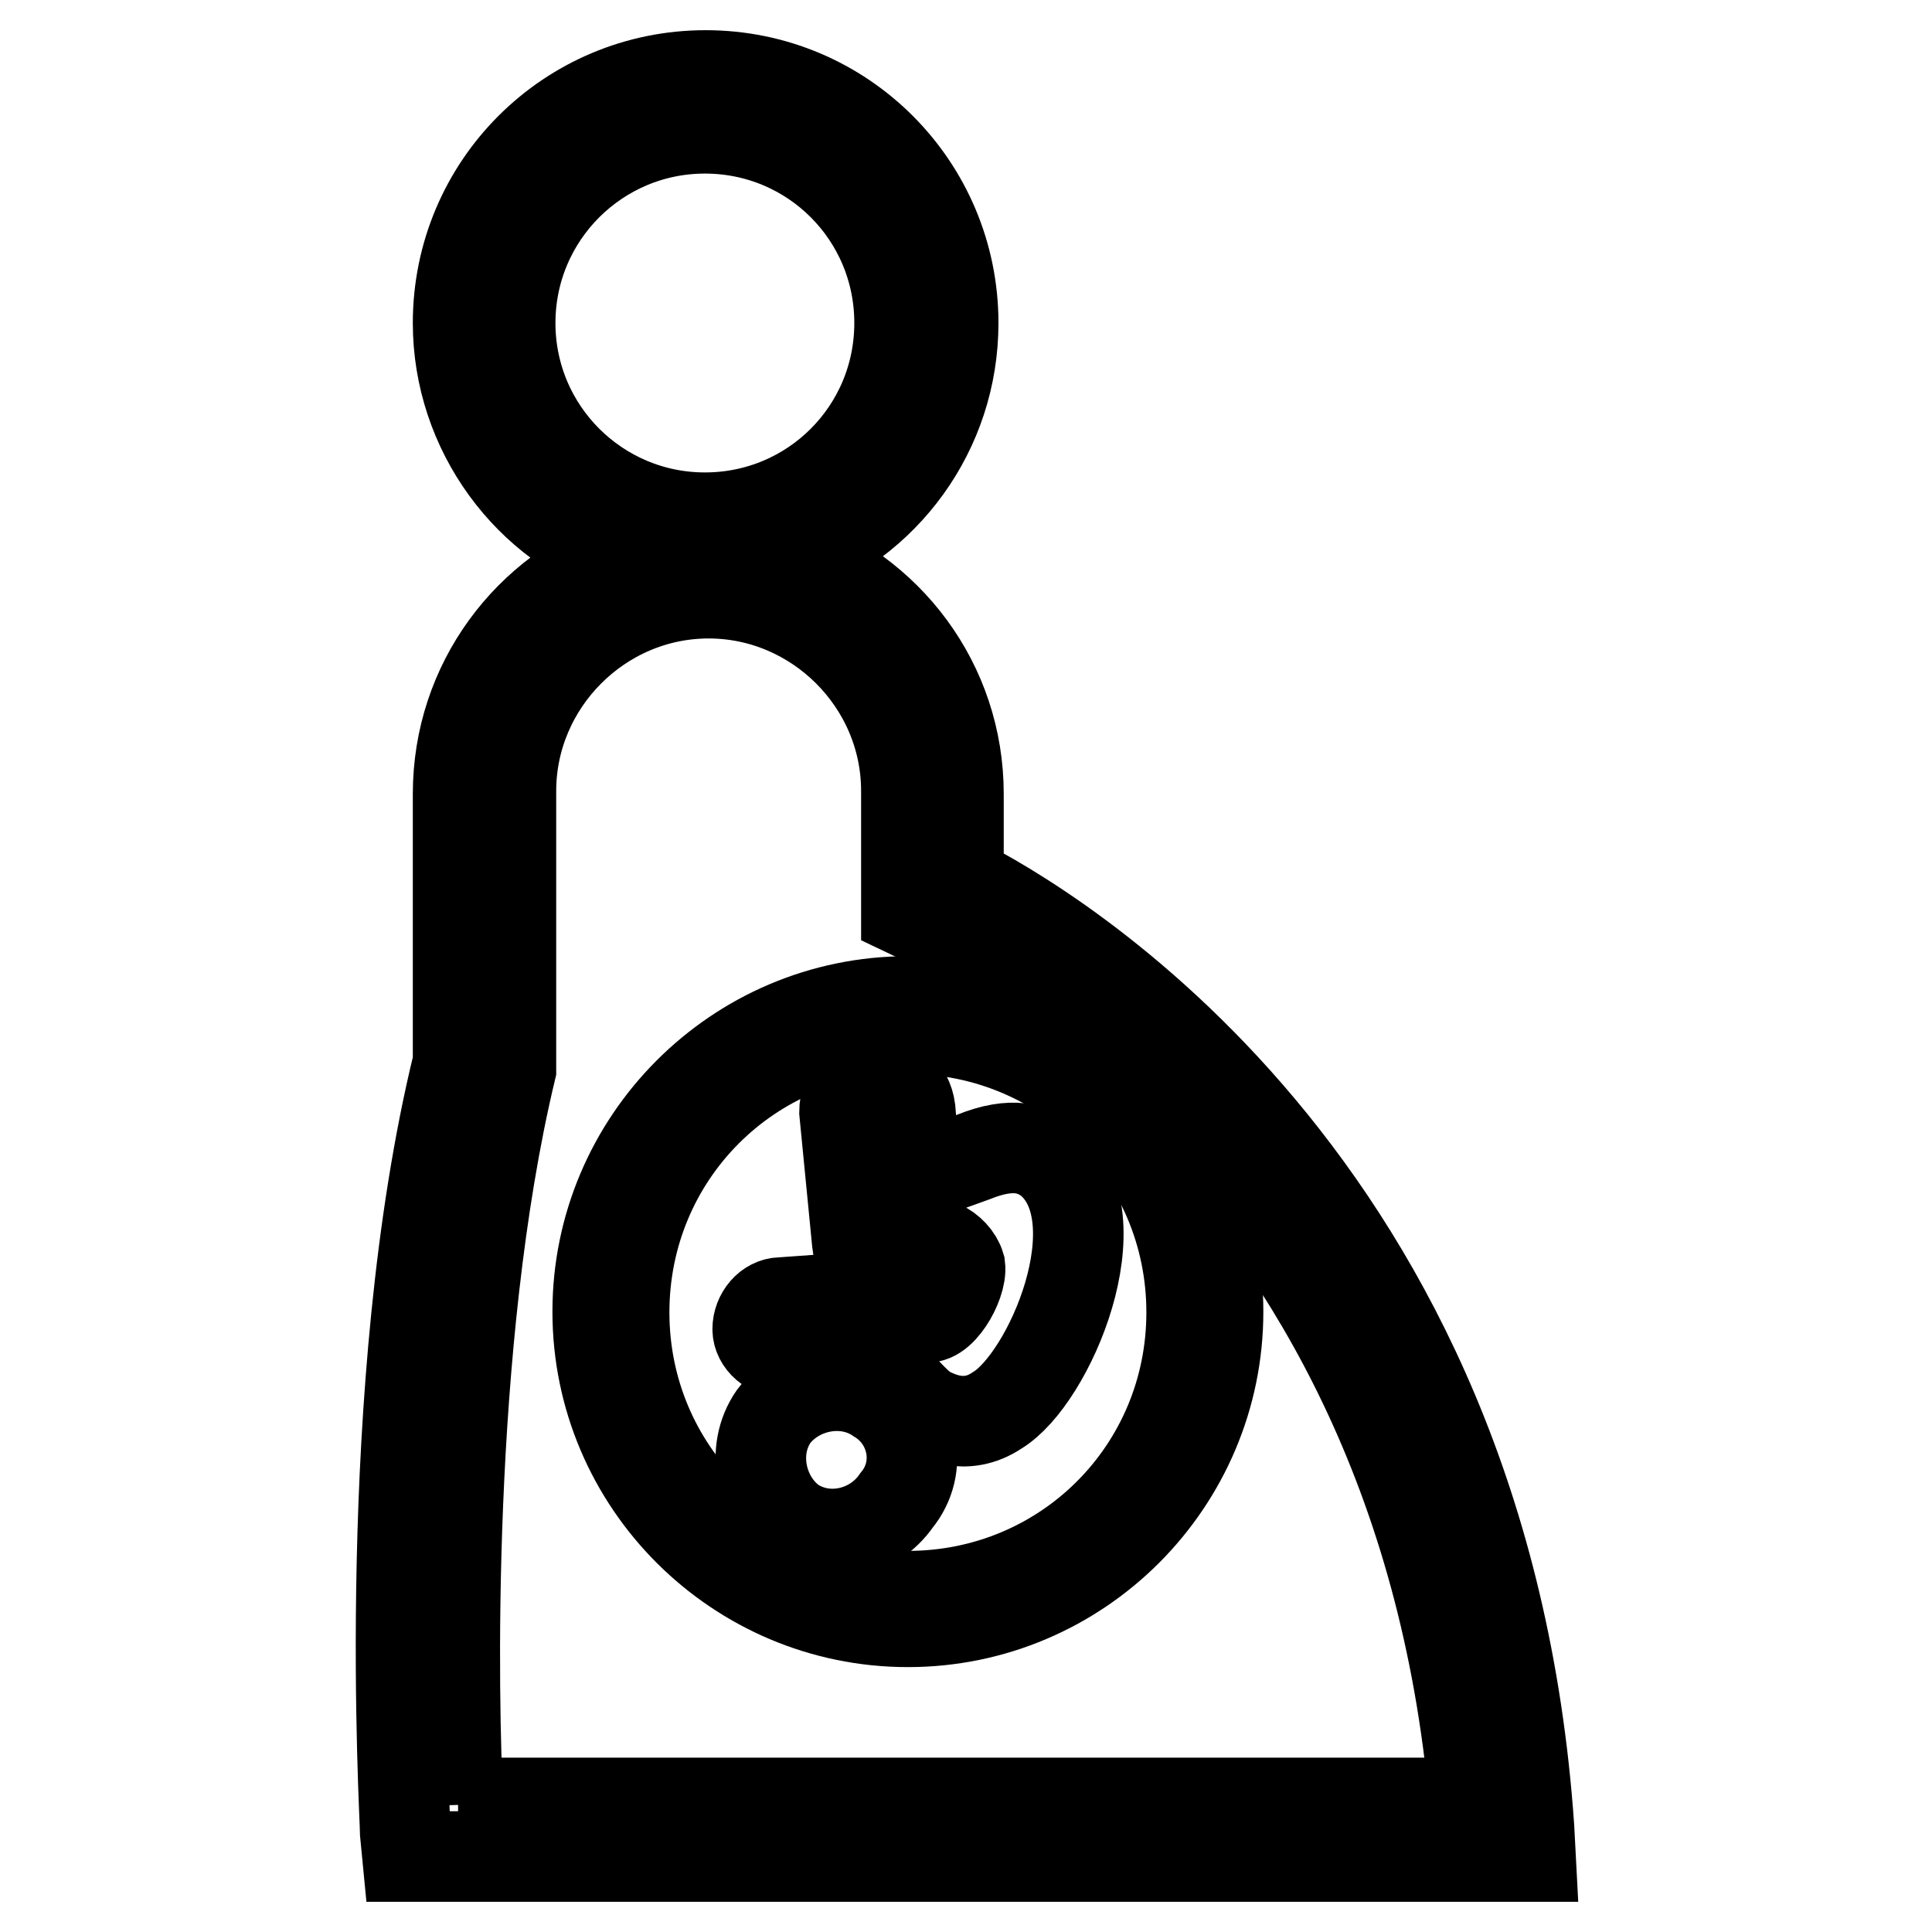
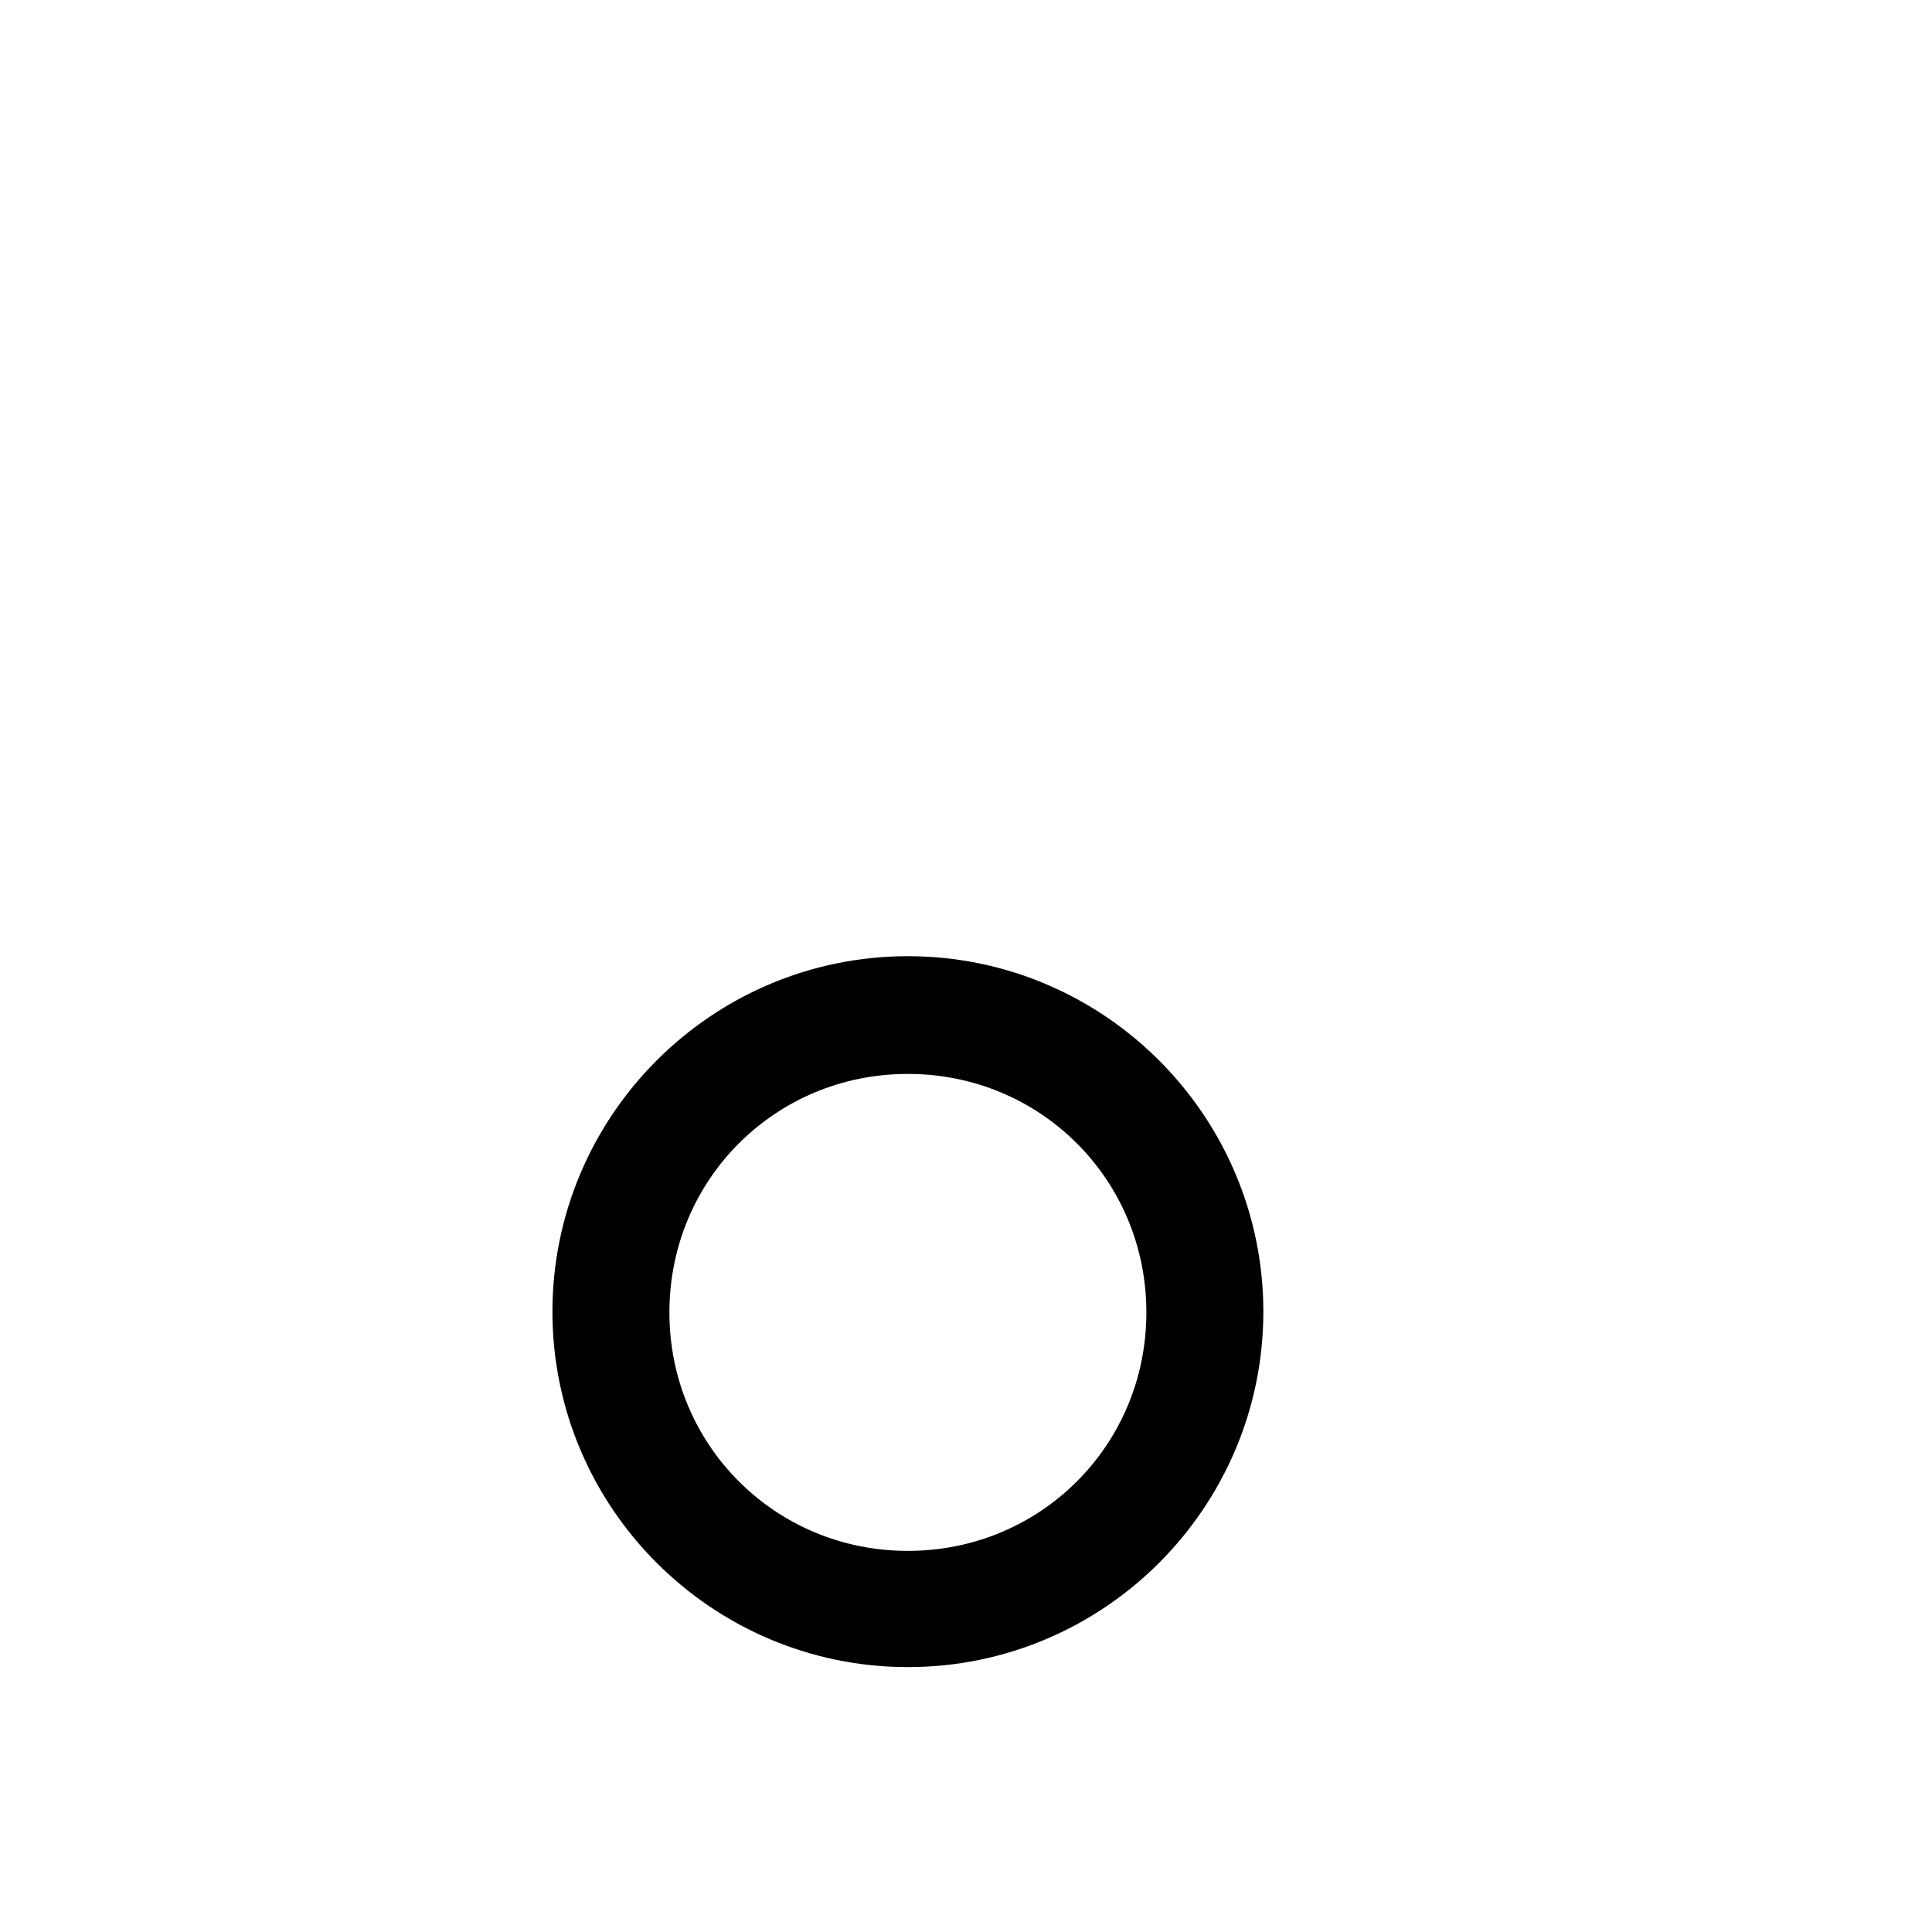
<svg xmlns="http://www.w3.org/2000/svg" version="1.1" x="0px" y="0px" viewBox="0 0 256 256" enable-background="new 0 0 256 256" xml:space="preserve">
  <g>
    <g>
-       <path stroke-width="12" fill-opacity="0" stroke="#000000" d="M116.4,185.3c-4.5-3.1-10.8-1.7-13.9,2.4c-3.1,4.5-1.7,10.8,2.4,13.9c4.5,3.1,10.8,1.7,13.9-2.8C122.4,194.4,121,188.1,116.4,185.3z" />
-       <path stroke-width="12" fill-opacity="0" stroke="#000000" d="M129,153.3c-2.8,1-5.6,2.1-7.7,2.4l-0.7-8.7c-0.3-2.4-2.4-4.5-4.5-4.2l0,0c-2.4,0.3-4.2,2.1-4.2,4.5l1.7,17.4c0.3,3.5,6.6,5.2,8.4,1c1-2.1,4.5-0.3,5.2,2.1c0.3,2.4-2.8,7.7-4.9,6.6l-4.9-2.8l-13.9,1c-1.7,0-3.1,1.7-3.1,3.5c0,1.7,1.7,3.1,3.5,3.1l11.1-0.7c1,1.4,5.9,7.3,7.7,8.4c1.4,0.7,5.2,2.8,9.4,0c7-4.2,16-25.5,7-33.1C137,152.2,134.2,151.2,129,153.3z" />
-       <path stroke-width="12" fill-opacity="0" stroke="#000000" d="M202.6,242.2c-5.9-85.8-63.8-119.6-75.6-125.5v-11.5c0-14.6-9.4-26.9-22.7-31.4c12.9-4.5,22-16.7,22-31c0-18.1-14.6-32.8-32.8-32.8c-18.1,0-32.8,14.6-32.8,32.8c0,14.3,9.4,26.9,22.3,31c-12.9,4.5-22.3,16.7-22.3,31.4v35.6c-10.5,42.9-7,99.7-7,102.1L54,246h148.8L202.6,242.2z M67.6,42.8C67.6,28.5,79.2,17,93.4,17c14.3,0,25.8,11.5,25.8,25.8c0,14.3-11.5,25.8-25.8,25.8C79.2,68.6,67.6,57.1,67.6,42.8z M60.7,239c-0.7-12.9-1.7-61,7-97.3v-36.9c0-14.3,11.8-26.2,26.2-26.2c14.3,0,26.2,11.8,26.2,26.2v16l2.1,1c0.7,0.3,65.5,29.3,73.2,117.1H60.7z" />
      <path stroke-width="12" fill-opacity="0" stroke="#000000" d="M120.3,132.7c-22.7,0-41.1,18.5-41.1,41.1c0,22.7,18.5,41.1,41.1,41.1c22.7,0,41.1-18.5,41.1-41.1C161.4,151.2,143,132.7,120.3,132.7z M120.3,211.5c-20.9,0-37.6-16.7-37.6-37.6c0-20.9,16.7-37.6,37.6-37.6c20.9,0,37.6,16.7,37.6,37.6S141.2,211.5,120.3,211.5z" />
    </g>
  </g>
</svg>